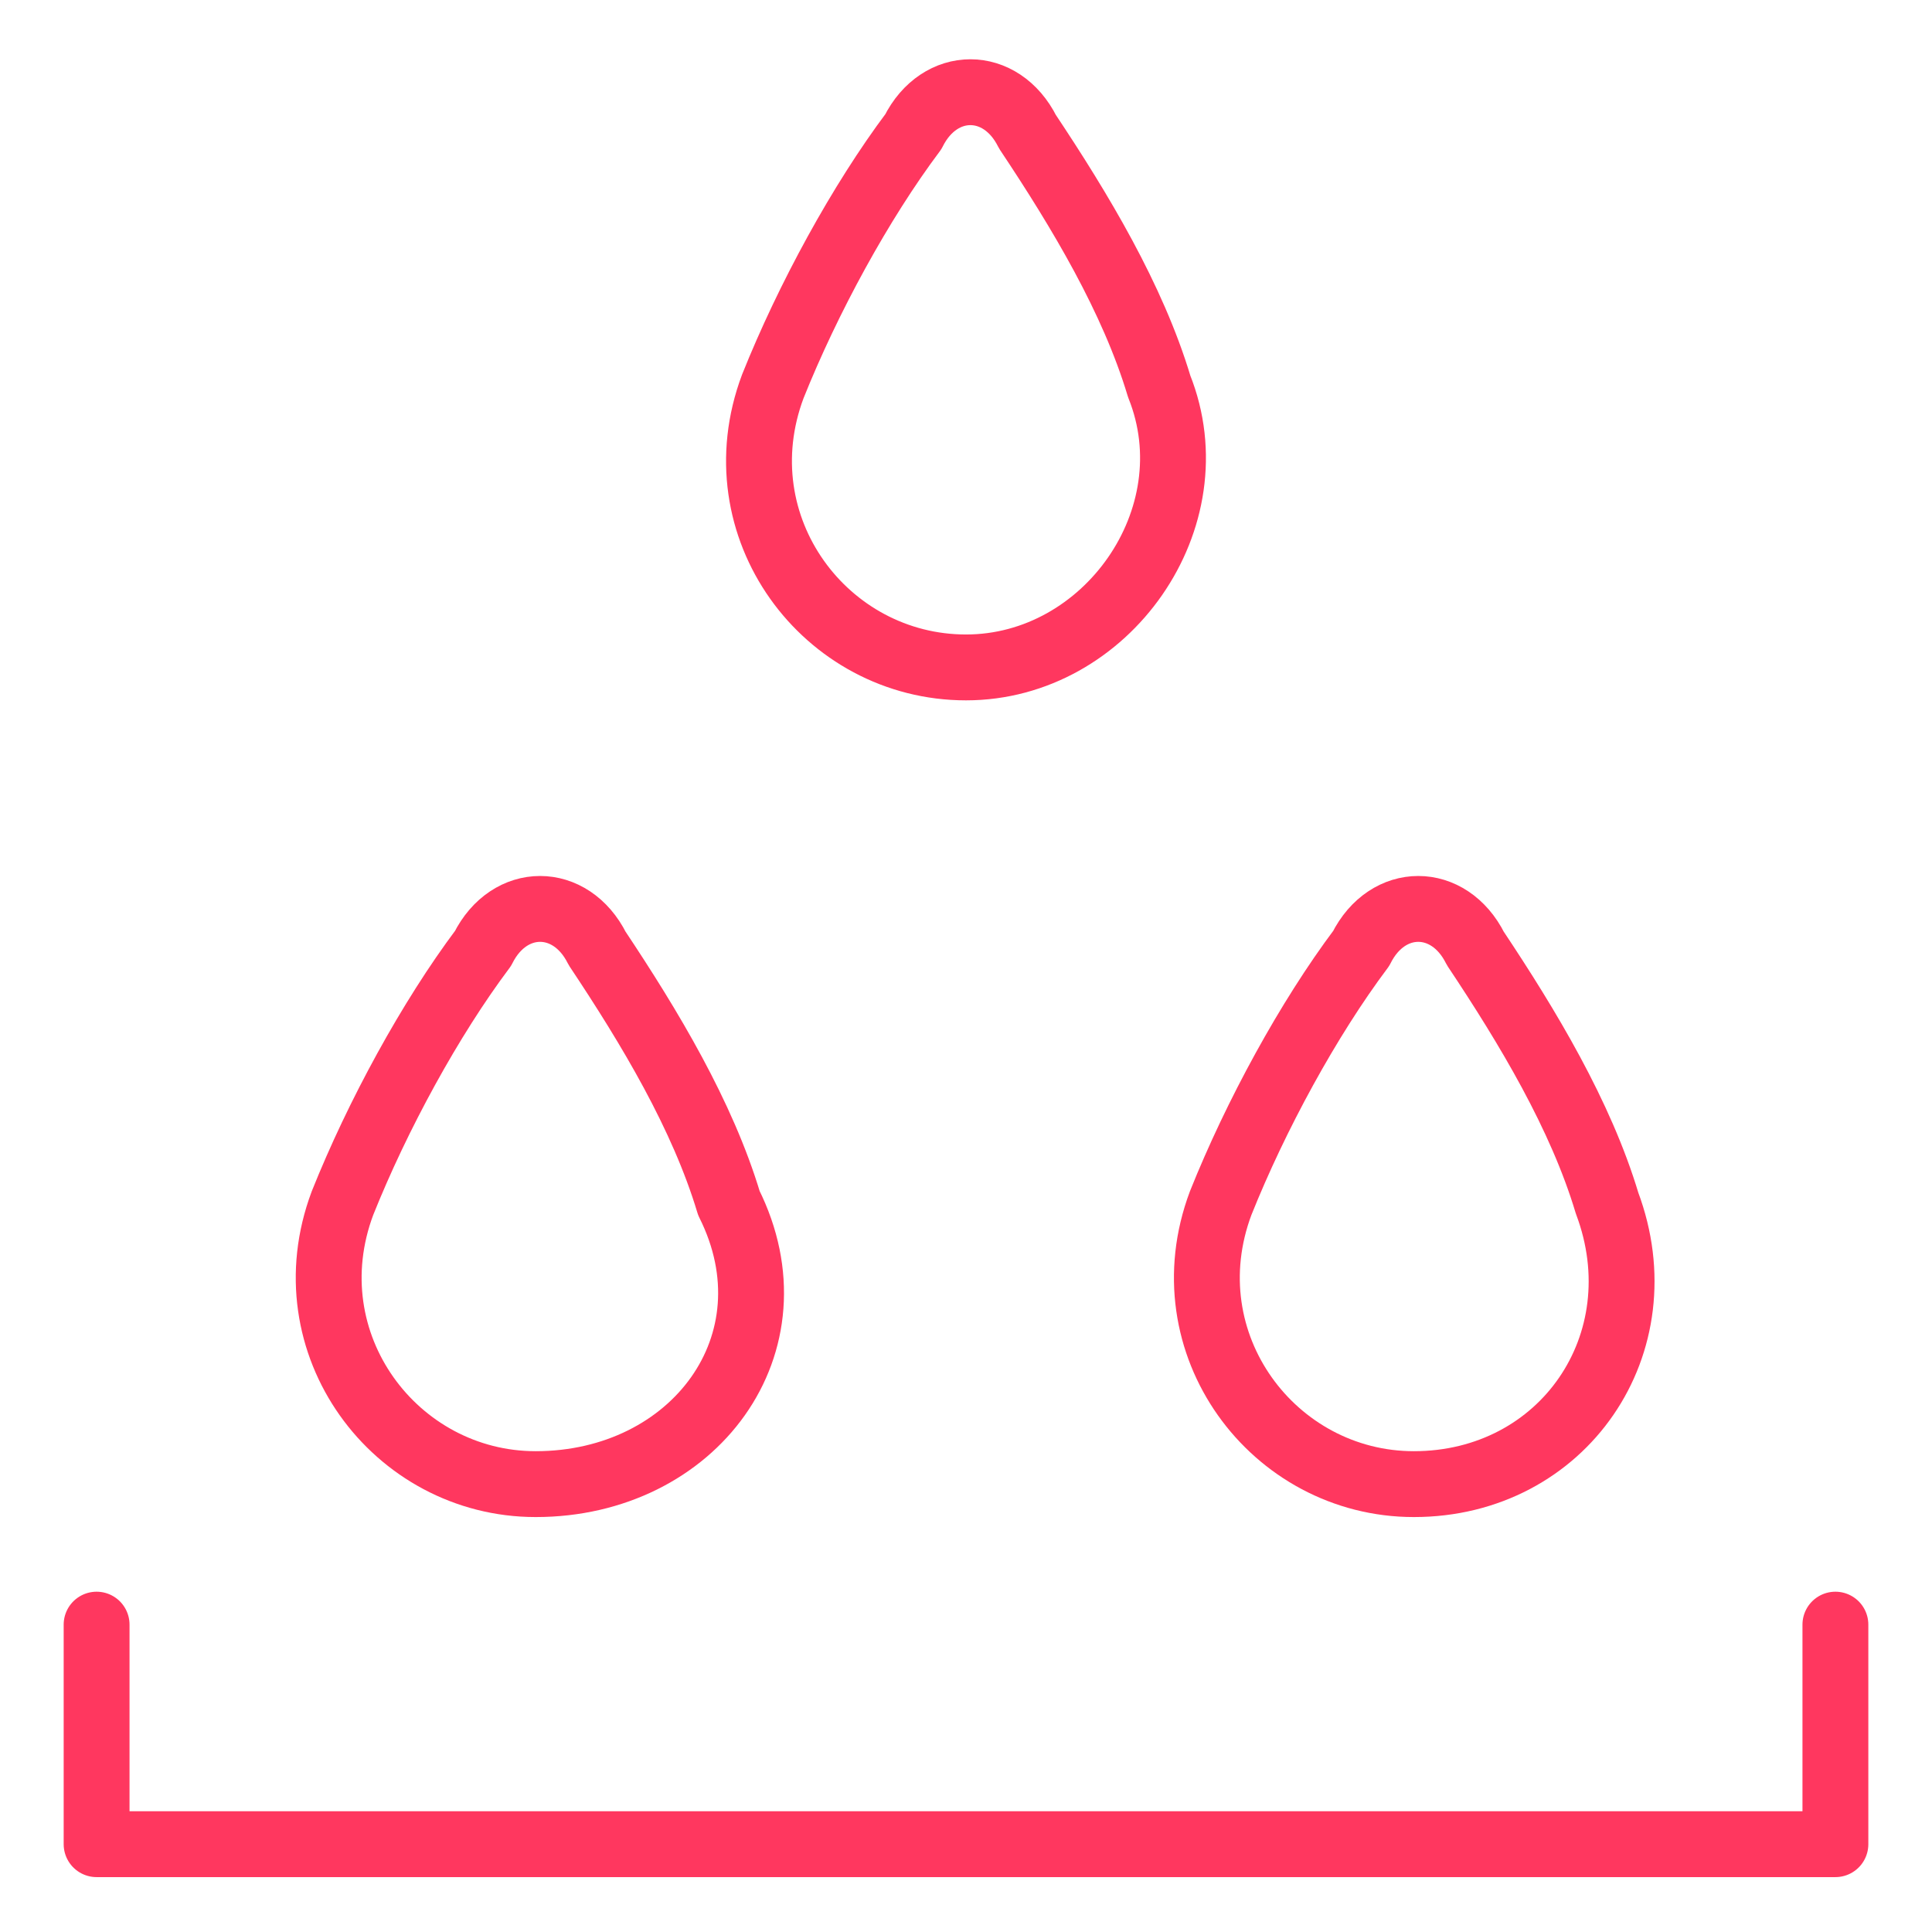
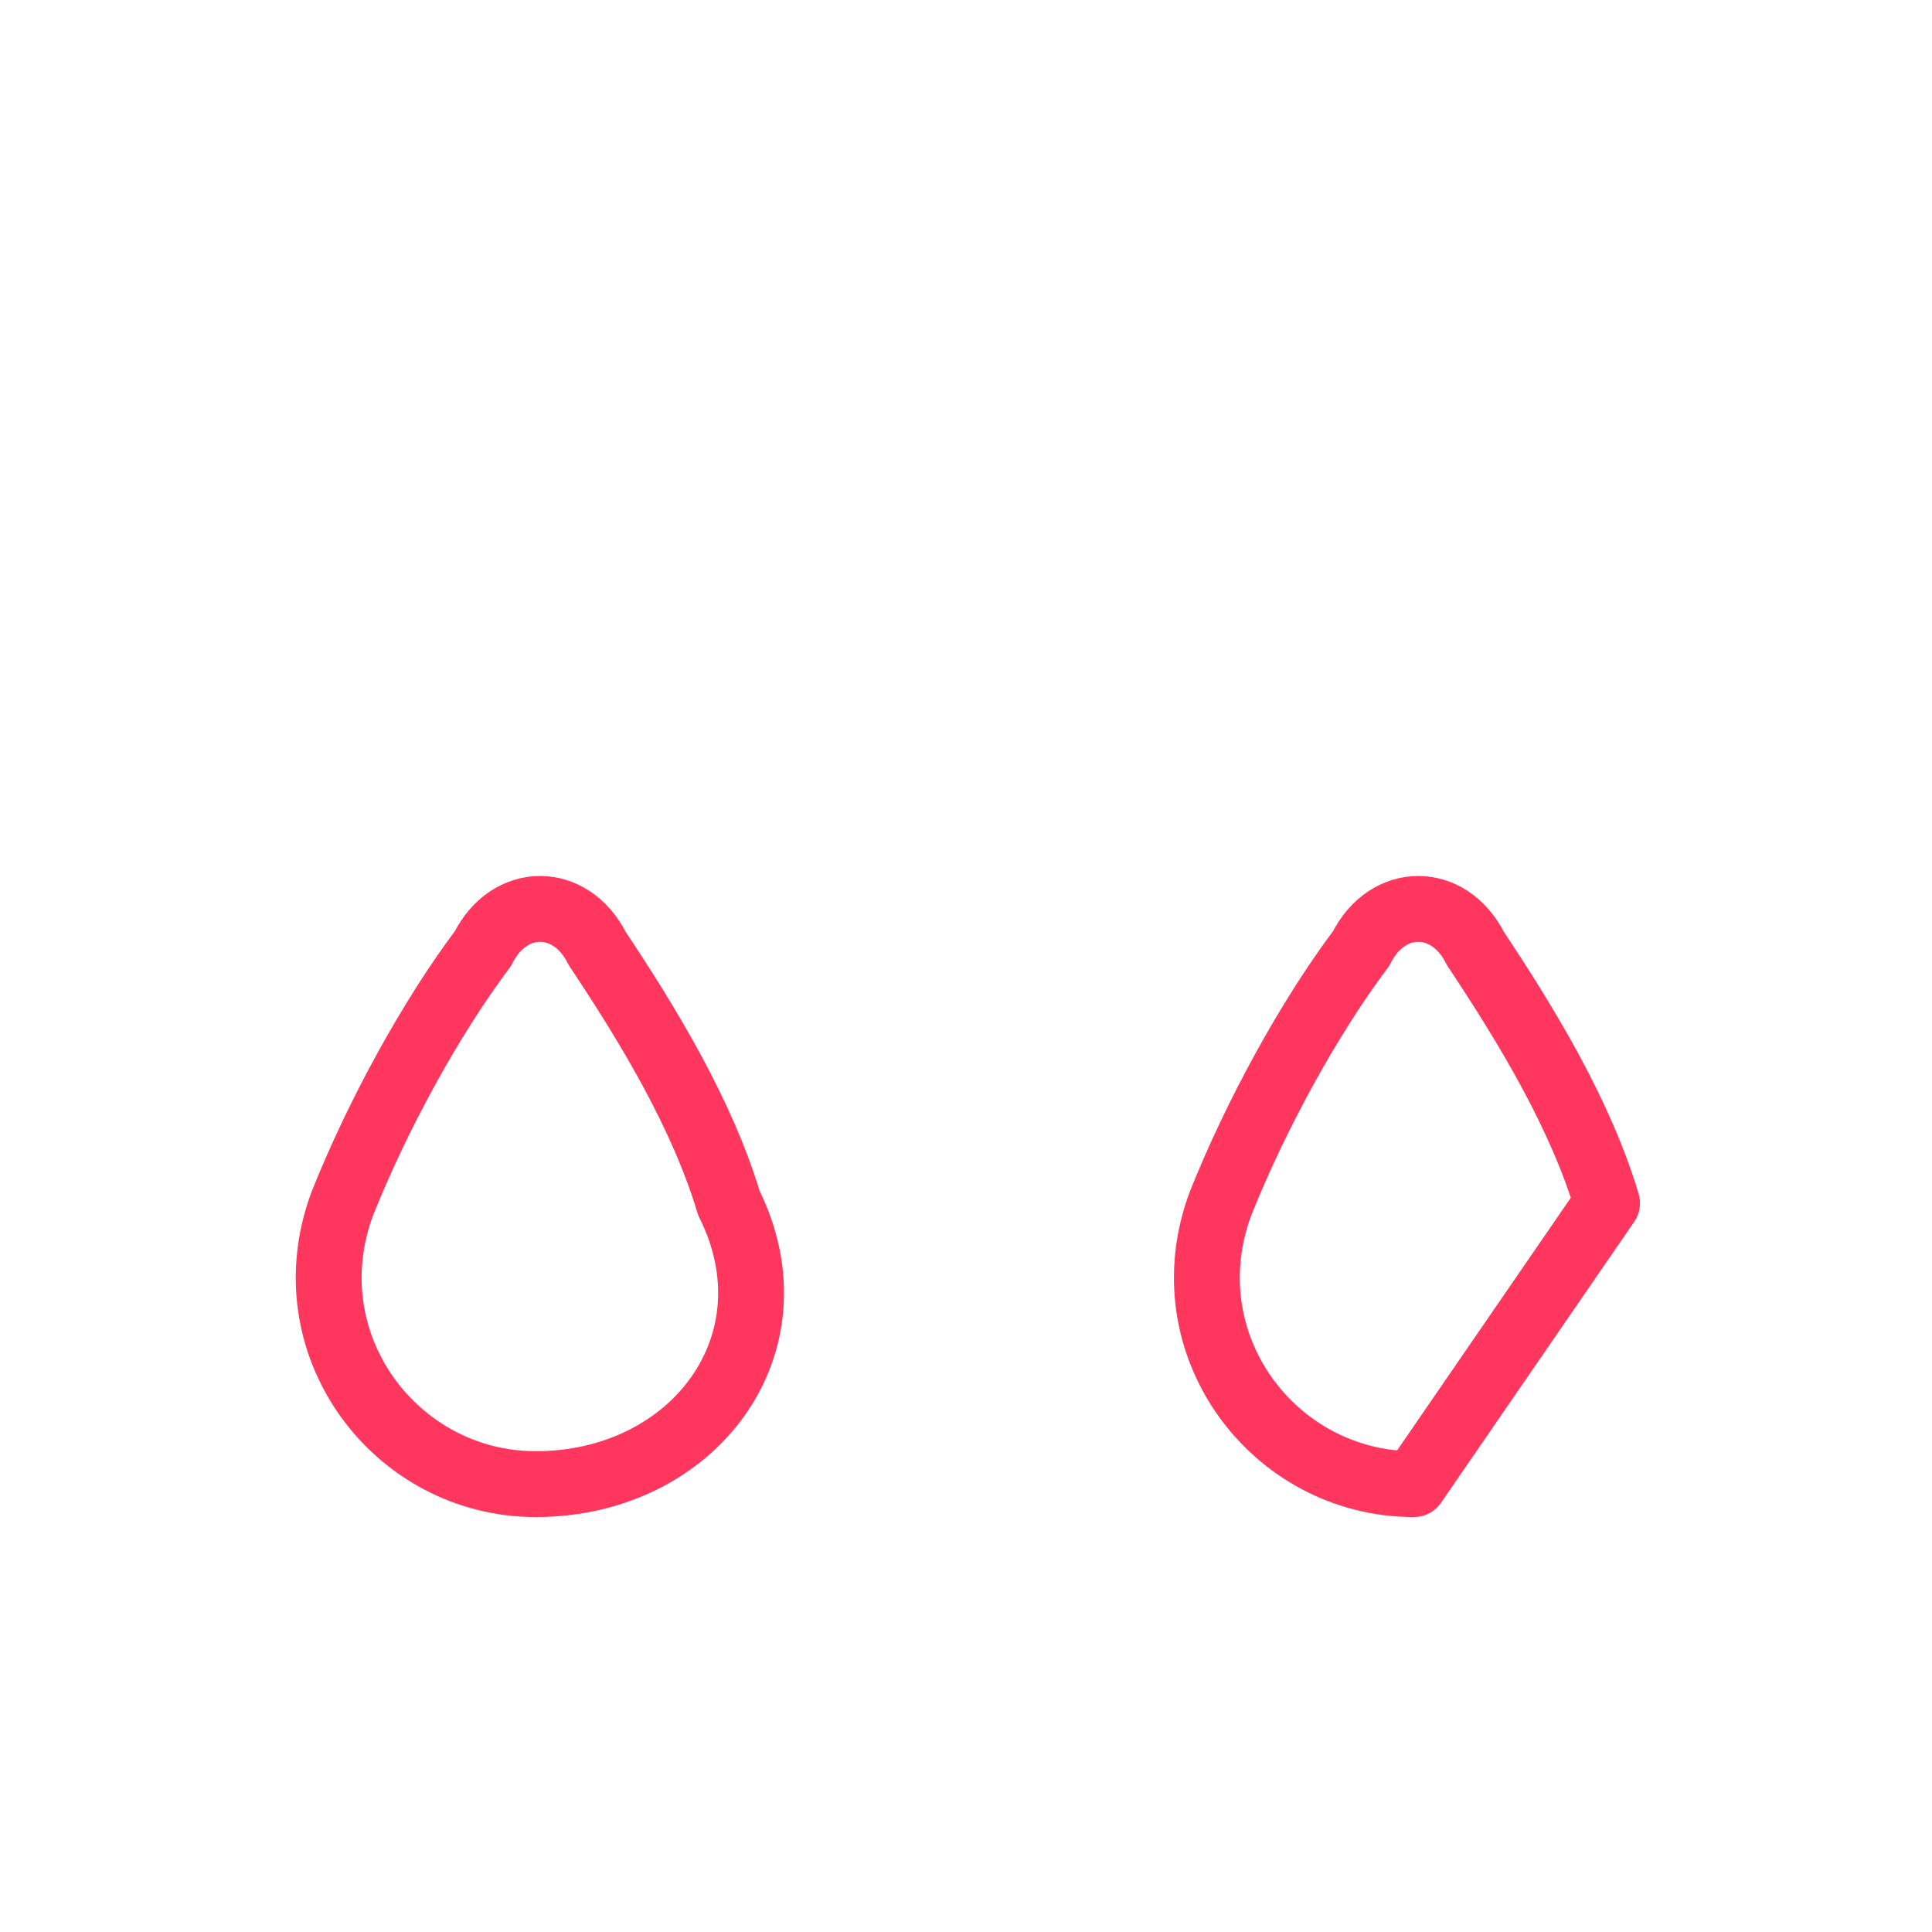
<svg xmlns="http://www.w3.org/2000/svg" version="1.1" id="Layer_1" x="0px" y="0px" viewBox="0 0 22 22" style="enable-background:new 0 0 22 22;" xml:space="preserve">
  <style type="text/css">
	.st0{fill:none;stroke:#FF375F;stroke-width:0.75;stroke-linecap:round;stroke-linejoin:round;stroke-miterlimit:10;}
</style>
-   <path class="st0" d="M11,7.6C9.4,7.6,8.2,6,8.8,4.4c0.4-1,1-2.1,1.6-2.9c0.3-0.6,1-0.6,1.3,0c0.6,0.9,1.2,1.9,1.5,2.9  C13.8,5.9,12.6,7.6,11,7.6z" />
  <path class="st0" d="M6.1,16.9c-1.6,0-2.8-1.6-2.2-3.2c0.4-1,1-2.1,1.6-2.9c0.3-0.6,1-0.6,1.3,0c0.6,0.9,1.2,1.9,1.5,2.9  C9.1,15.3,7.9,16.9,6.1,16.9z" />
-   <path class="st0" d="M16.1,16.9c-1.6,0-2.8-1.6-2.2-3.2c0.4-1,1-2.1,1.6-2.9c0.3-0.6,1-0.6,1.3,0c0.6,0.9,1.2,1.9,1.5,2.9  C18.9,15.3,17.8,16.9,16.1,16.9z" />
-   <polyline class="st0" points="1.1,18.5 1.1,21 20.9,21 20.9,18.5 " />
+   <path class="st0" d="M16.1,16.9c-1.6,0-2.8-1.6-2.2-3.2c0.4-1,1-2.1,1.6-2.9c0.3-0.6,1-0.6,1.3,0c0.6,0.9,1.2,1.9,1.5,2.9  z" />
</svg>